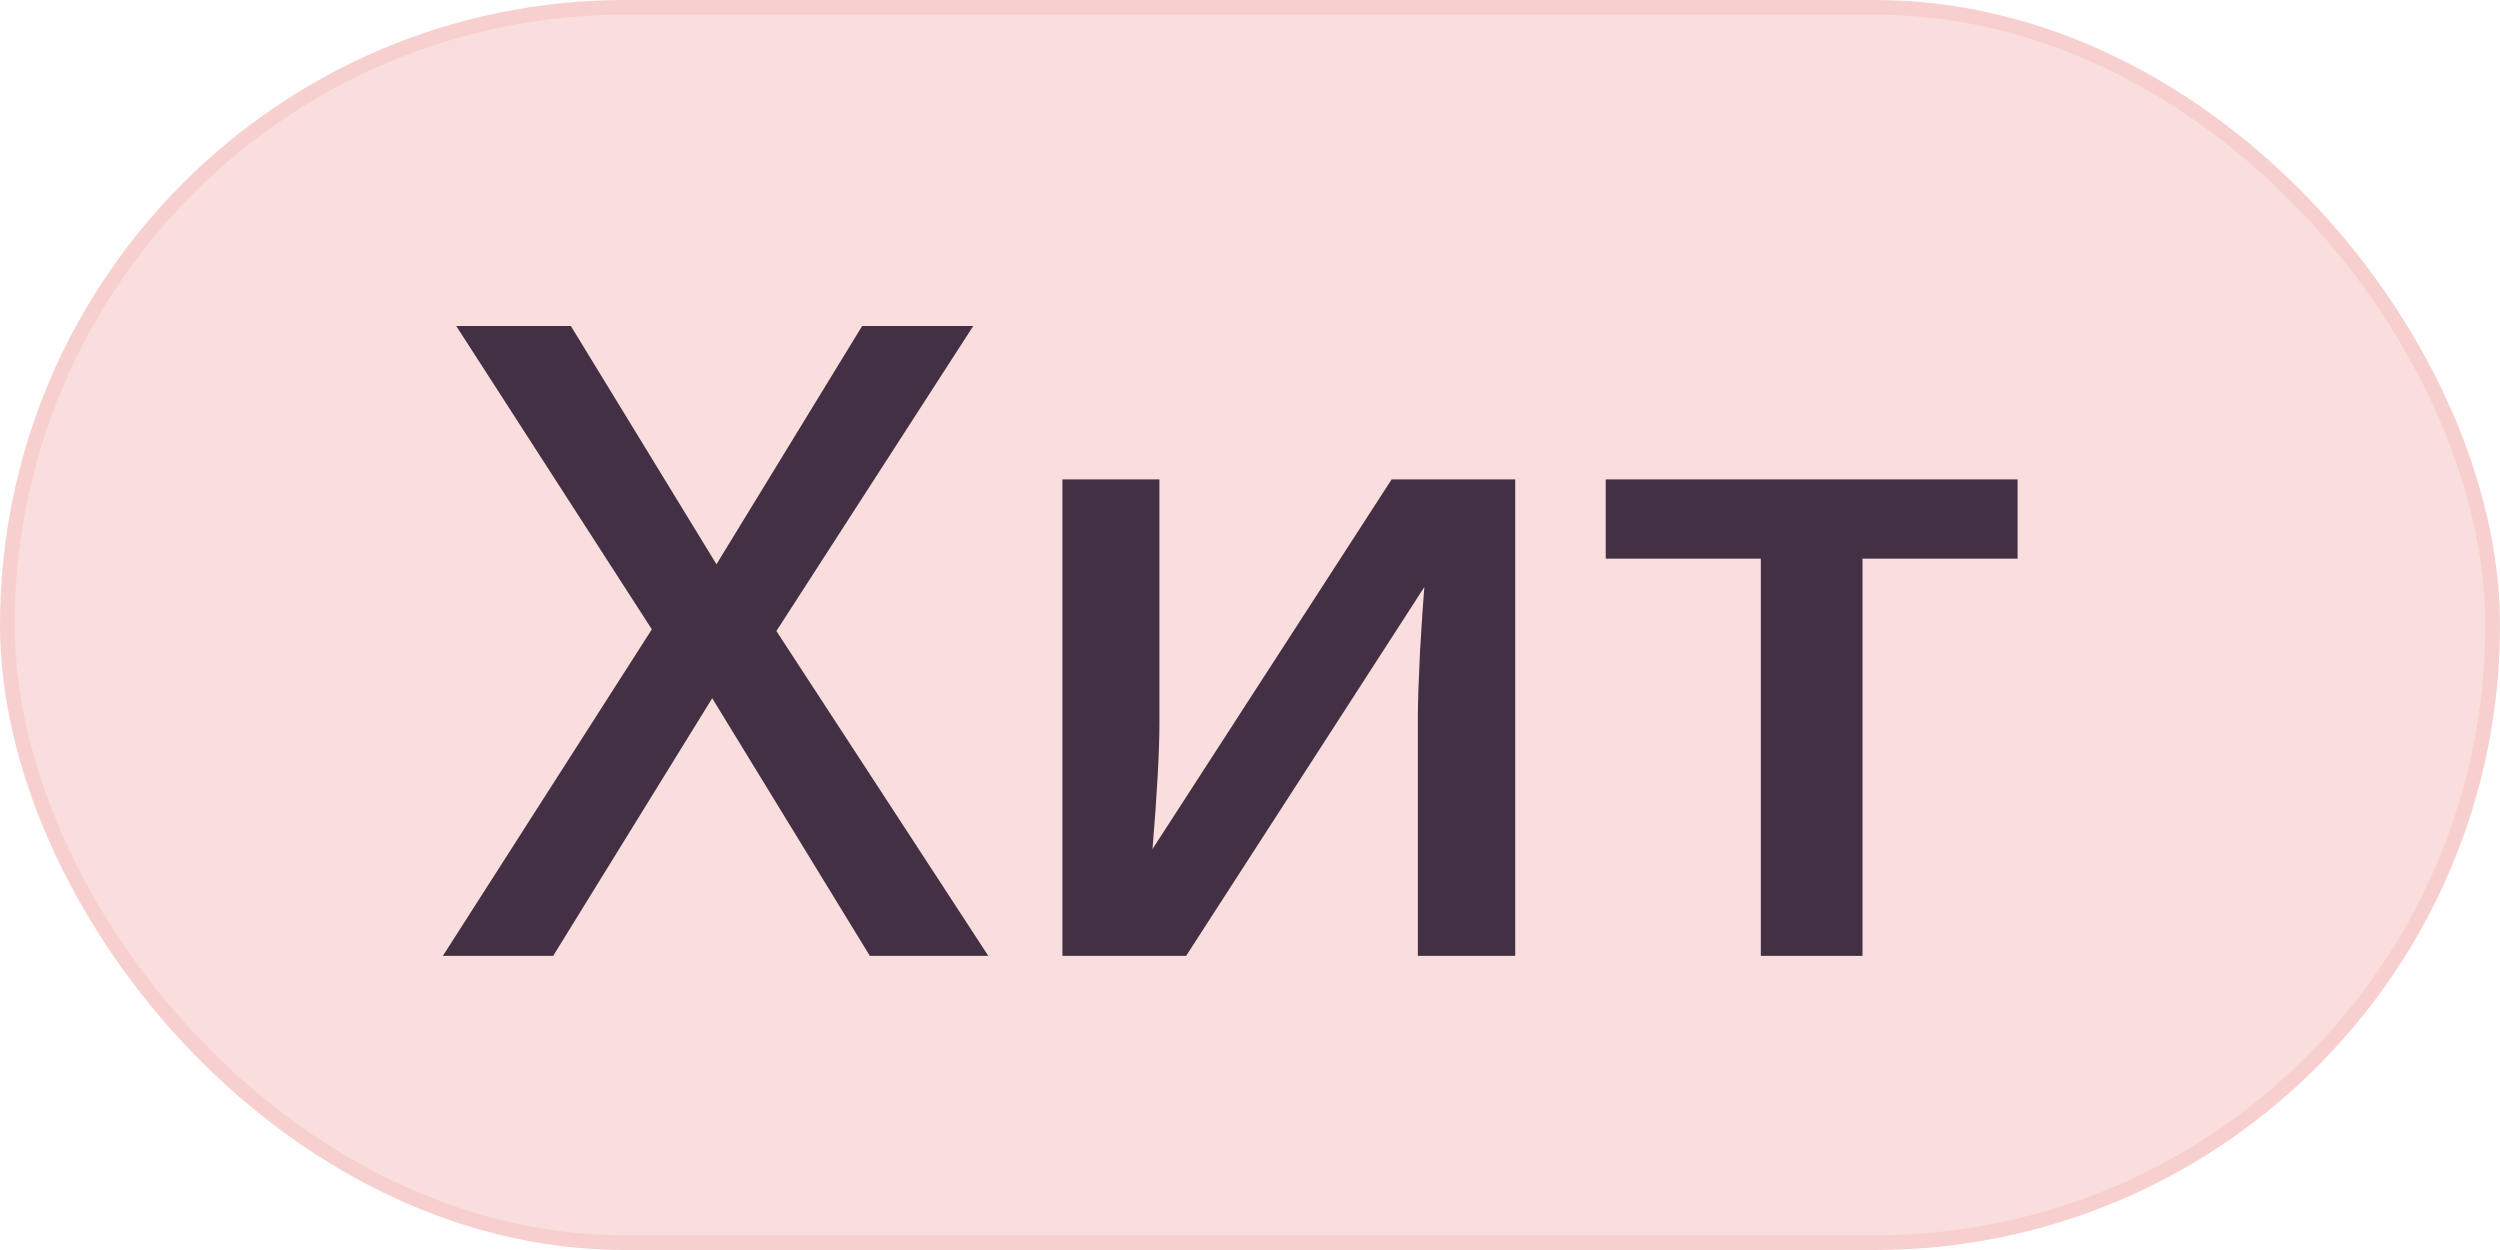
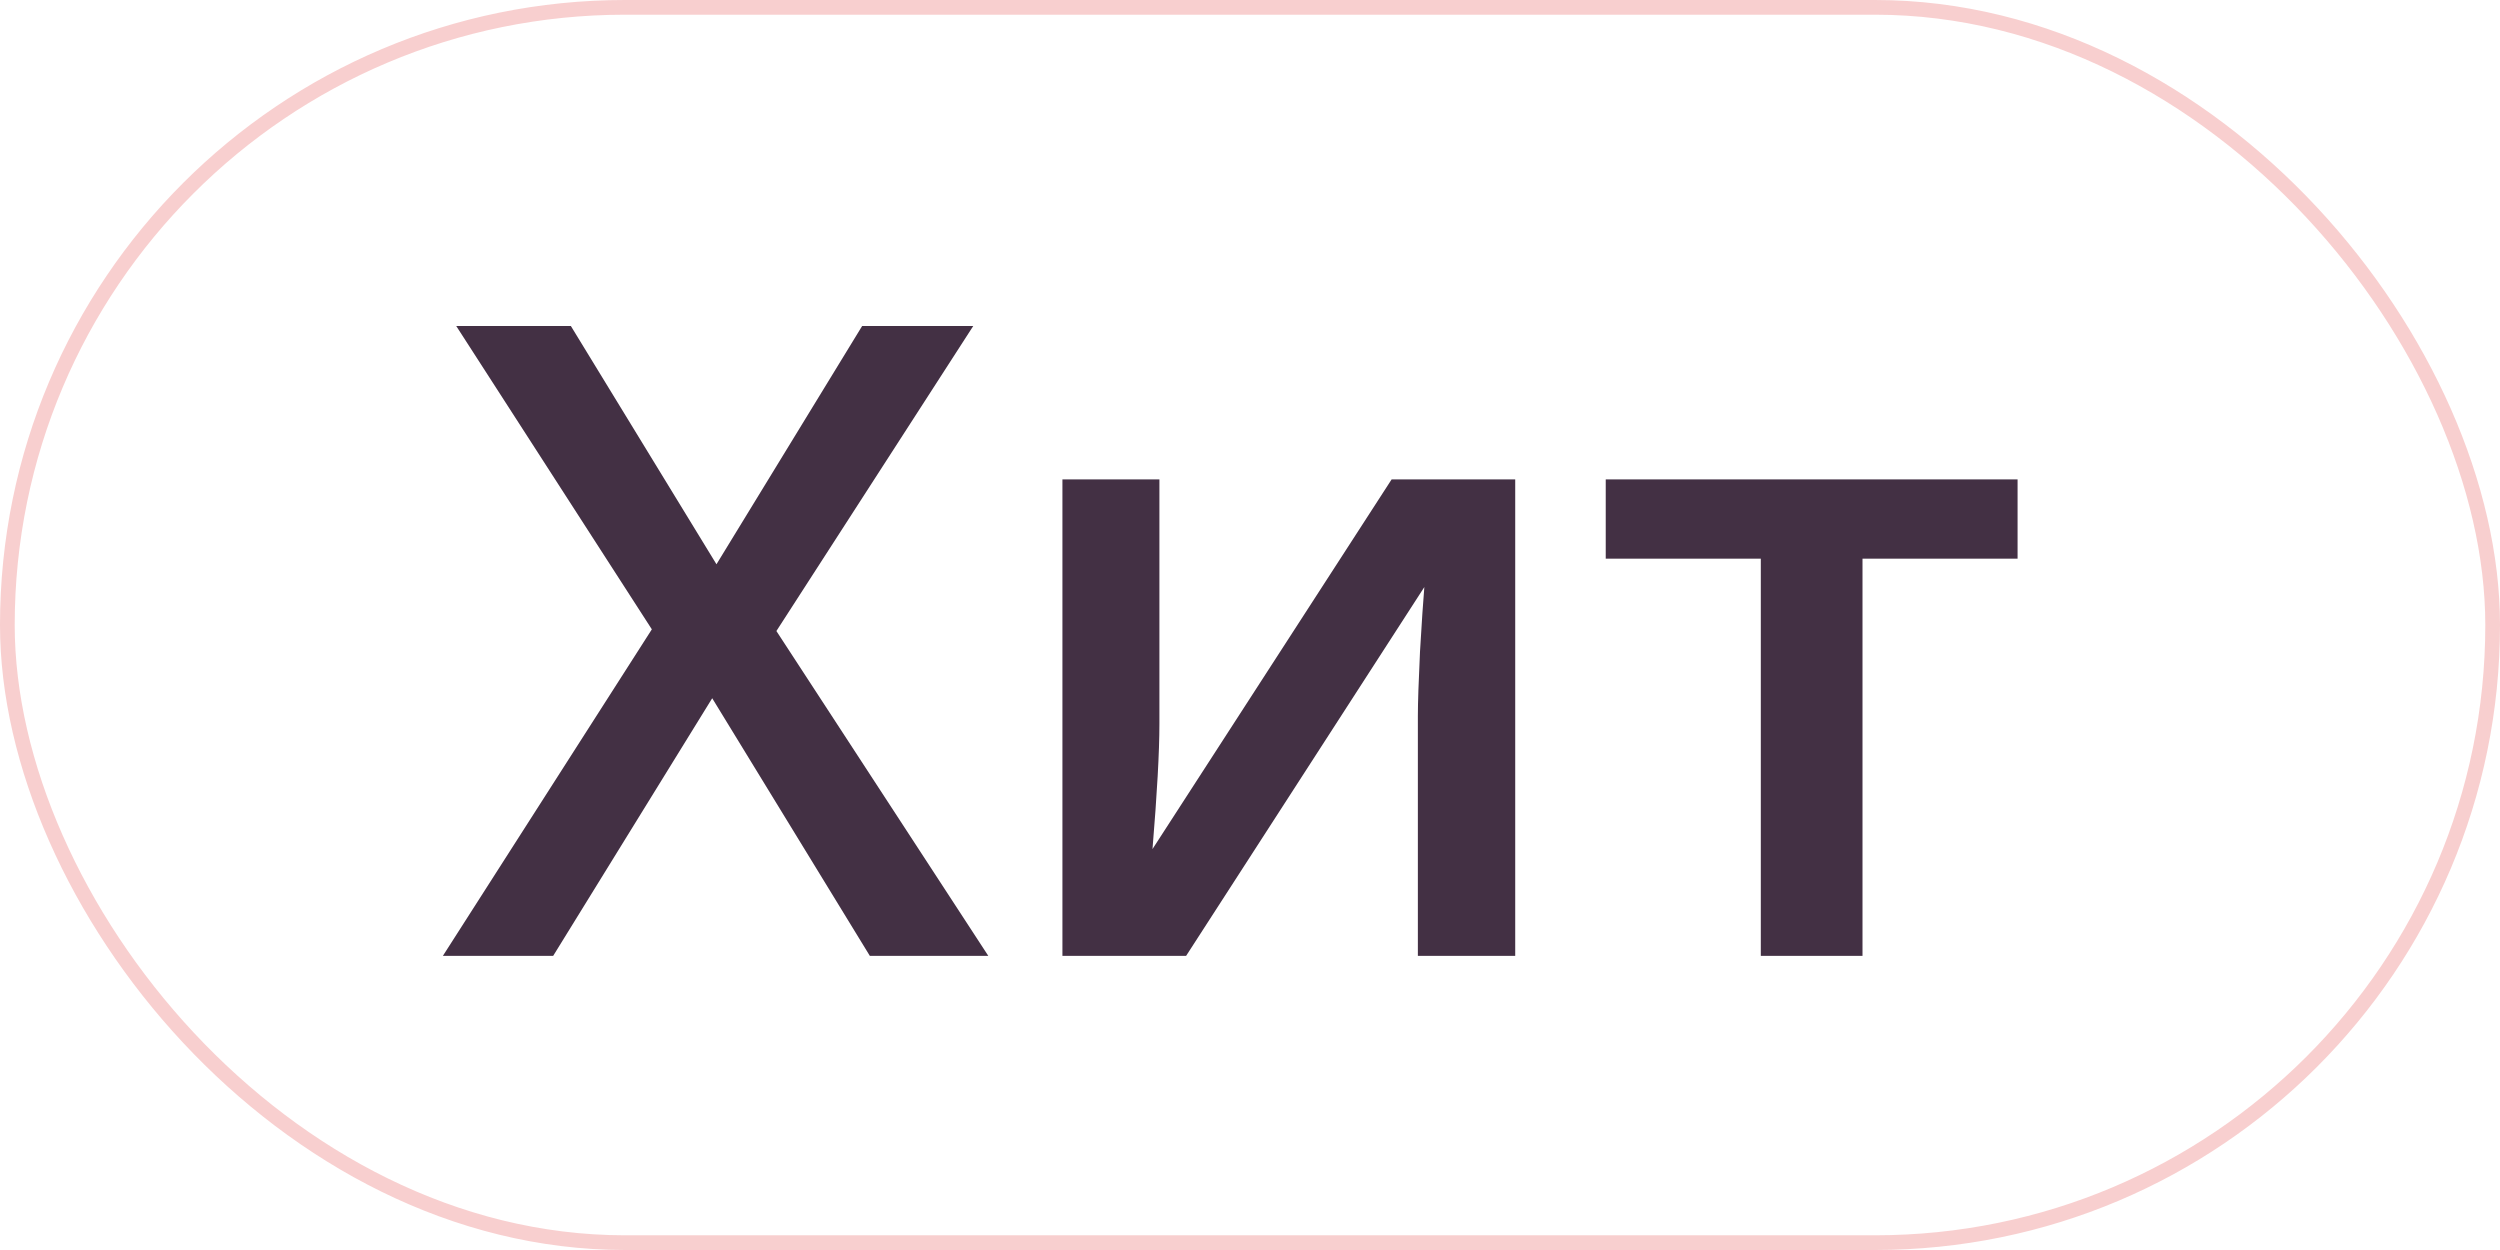
<svg xmlns="http://www.w3.org/2000/svg" width="34" height="17" viewBox="0 0 34 17" fill="none">
-   <rect x="0.1" y="0.1" width="33.8" height="16.8" rx="8.4" fill="#FADEDE" />
  <path d="M13.441 13H11.83L9.686 9.496L7.523 13H6.023L8.865 8.559L6.205 4.434H7.764L9.744 7.674L11.725 4.434H13.236L10.559 8.582L13.441 13ZM15.768 6.52V9.842C15.768 10.229 15.736 10.797 15.674 11.547L18.926 6.52H20.607V13H19.283V9.736C19.283 9.557 19.293 9.266 19.312 8.863C19.336 8.461 19.355 8.168 19.371 7.984L16.131 13H14.449V6.52H15.768ZM27.439 6.52V7.598H25.33V13H23.947V7.598H21.838V6.52H27.439Z" fill="#433044" />
  <rect x="0.1" y="0.1" width="33.8" height="16.8" rx="8.4" stroke="#F8CFCF" stroke-width="0.2" />
</svg>